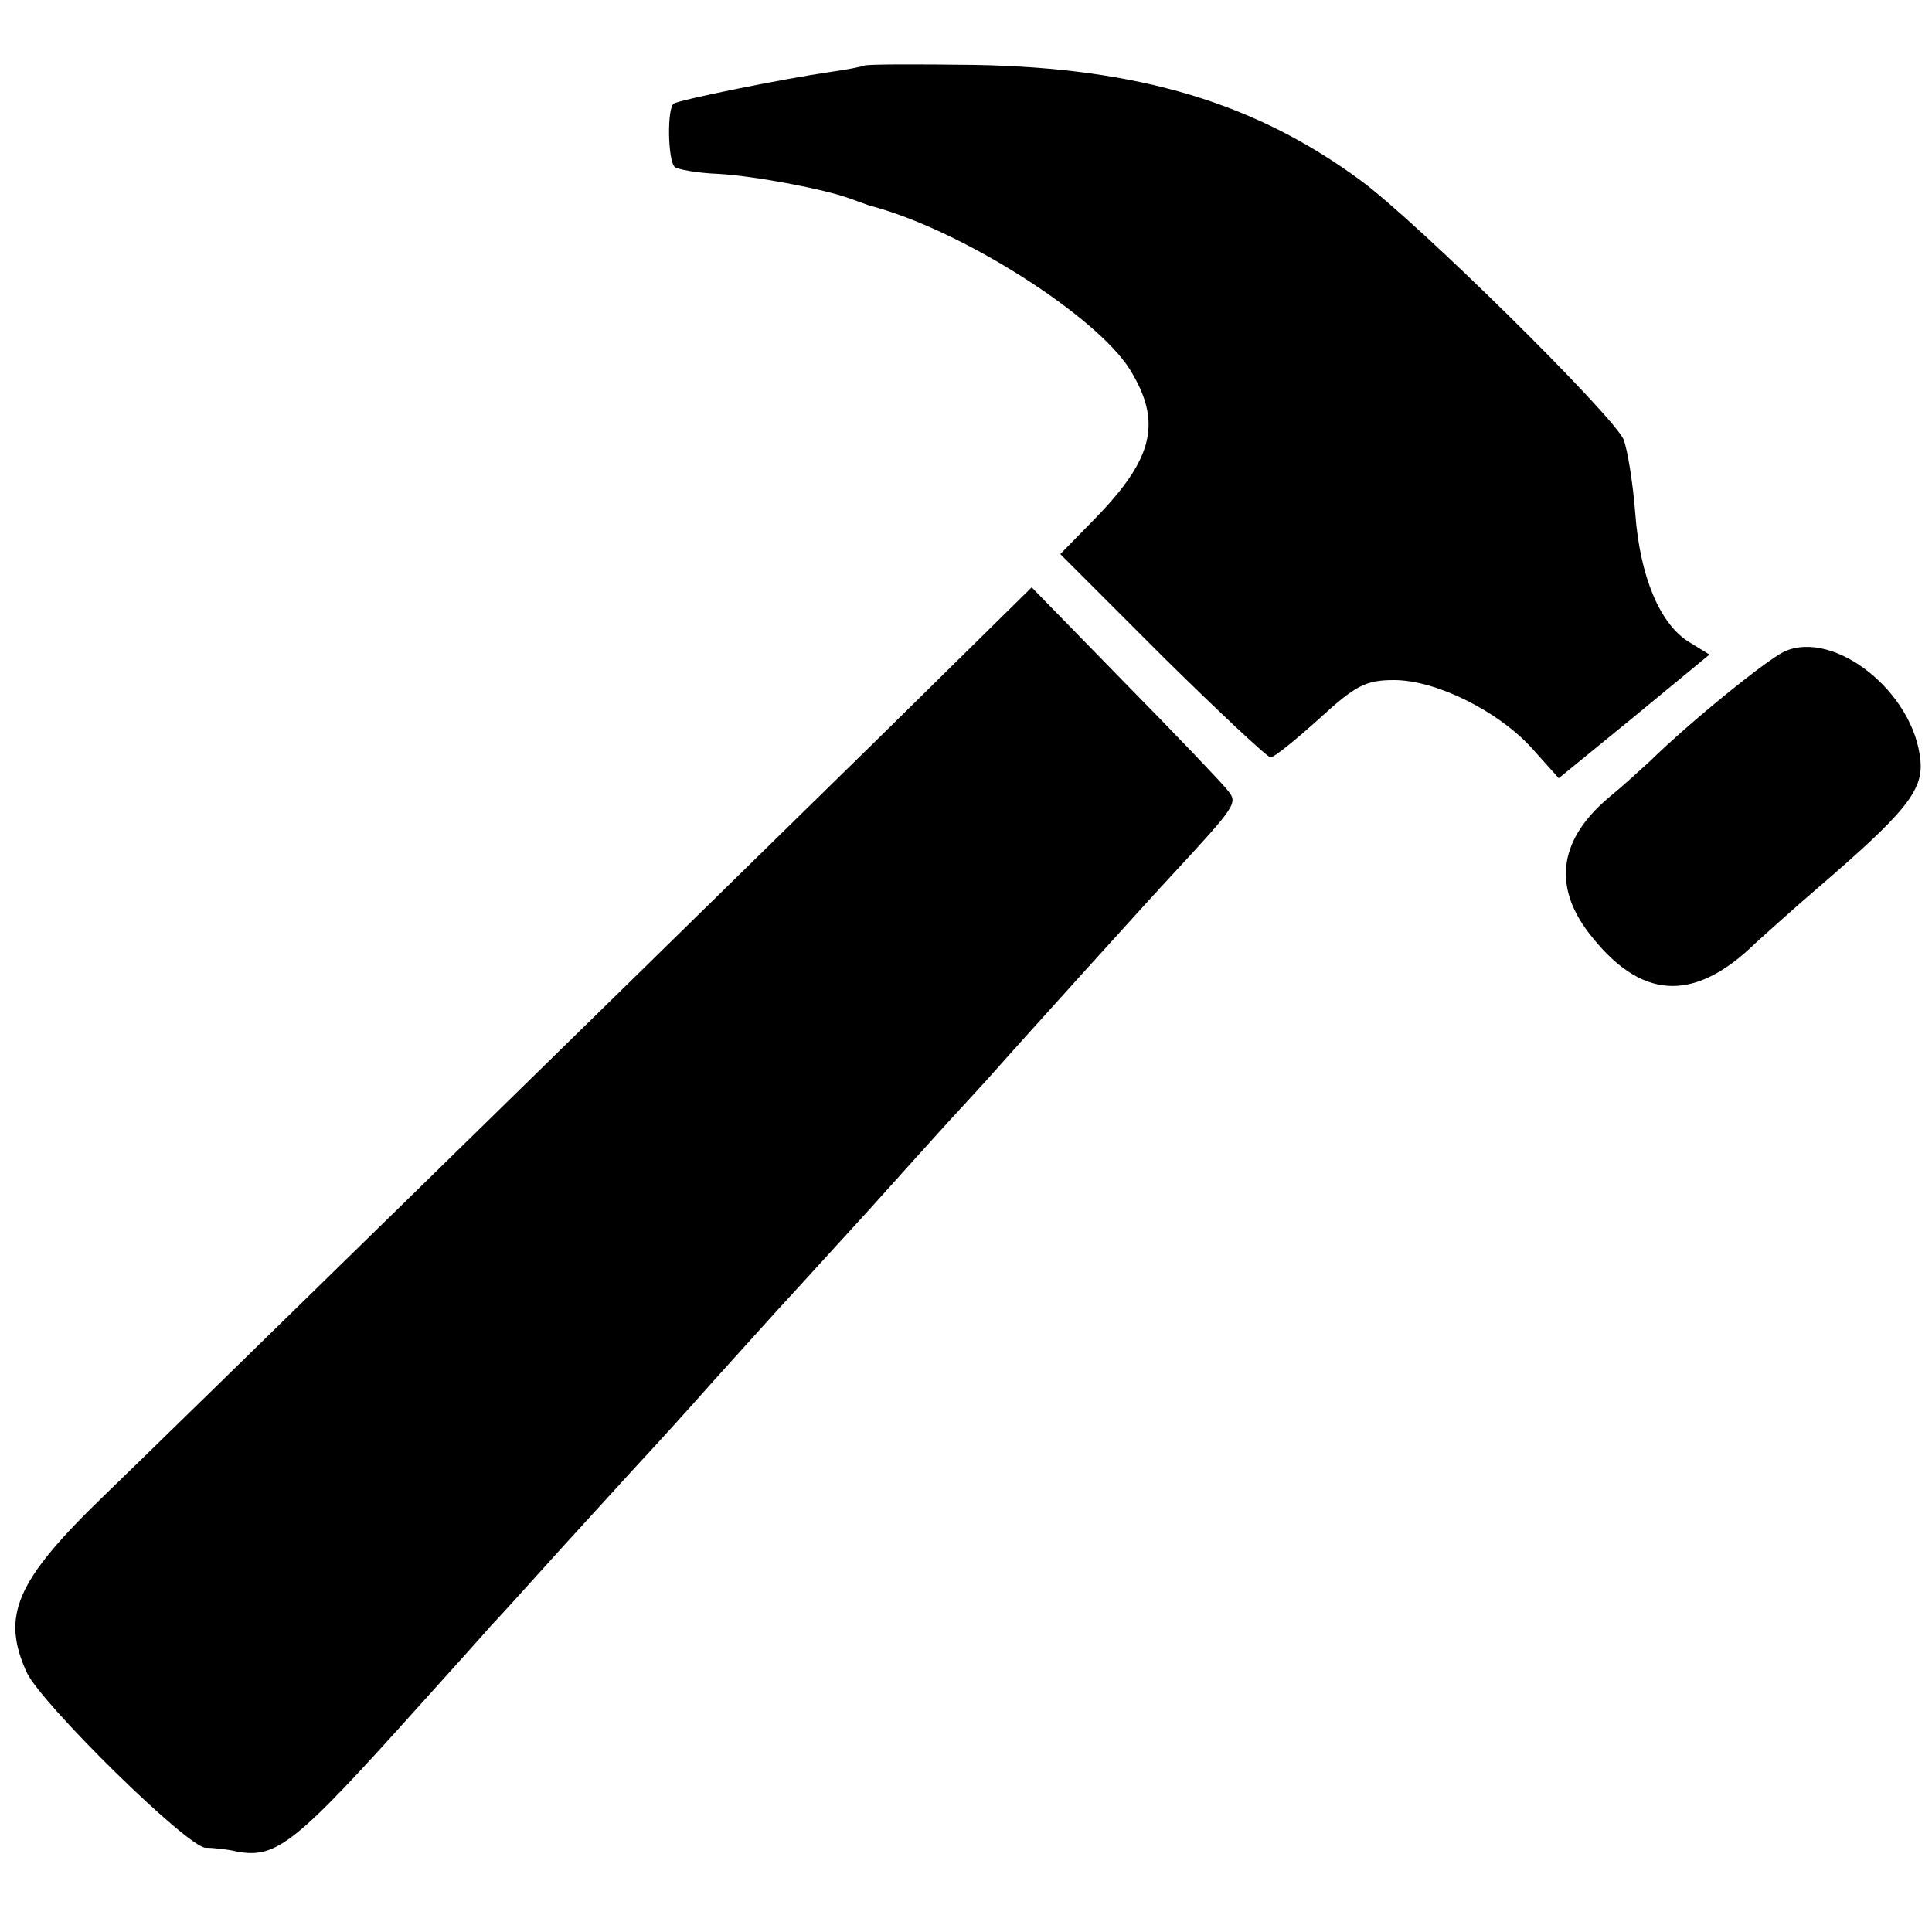
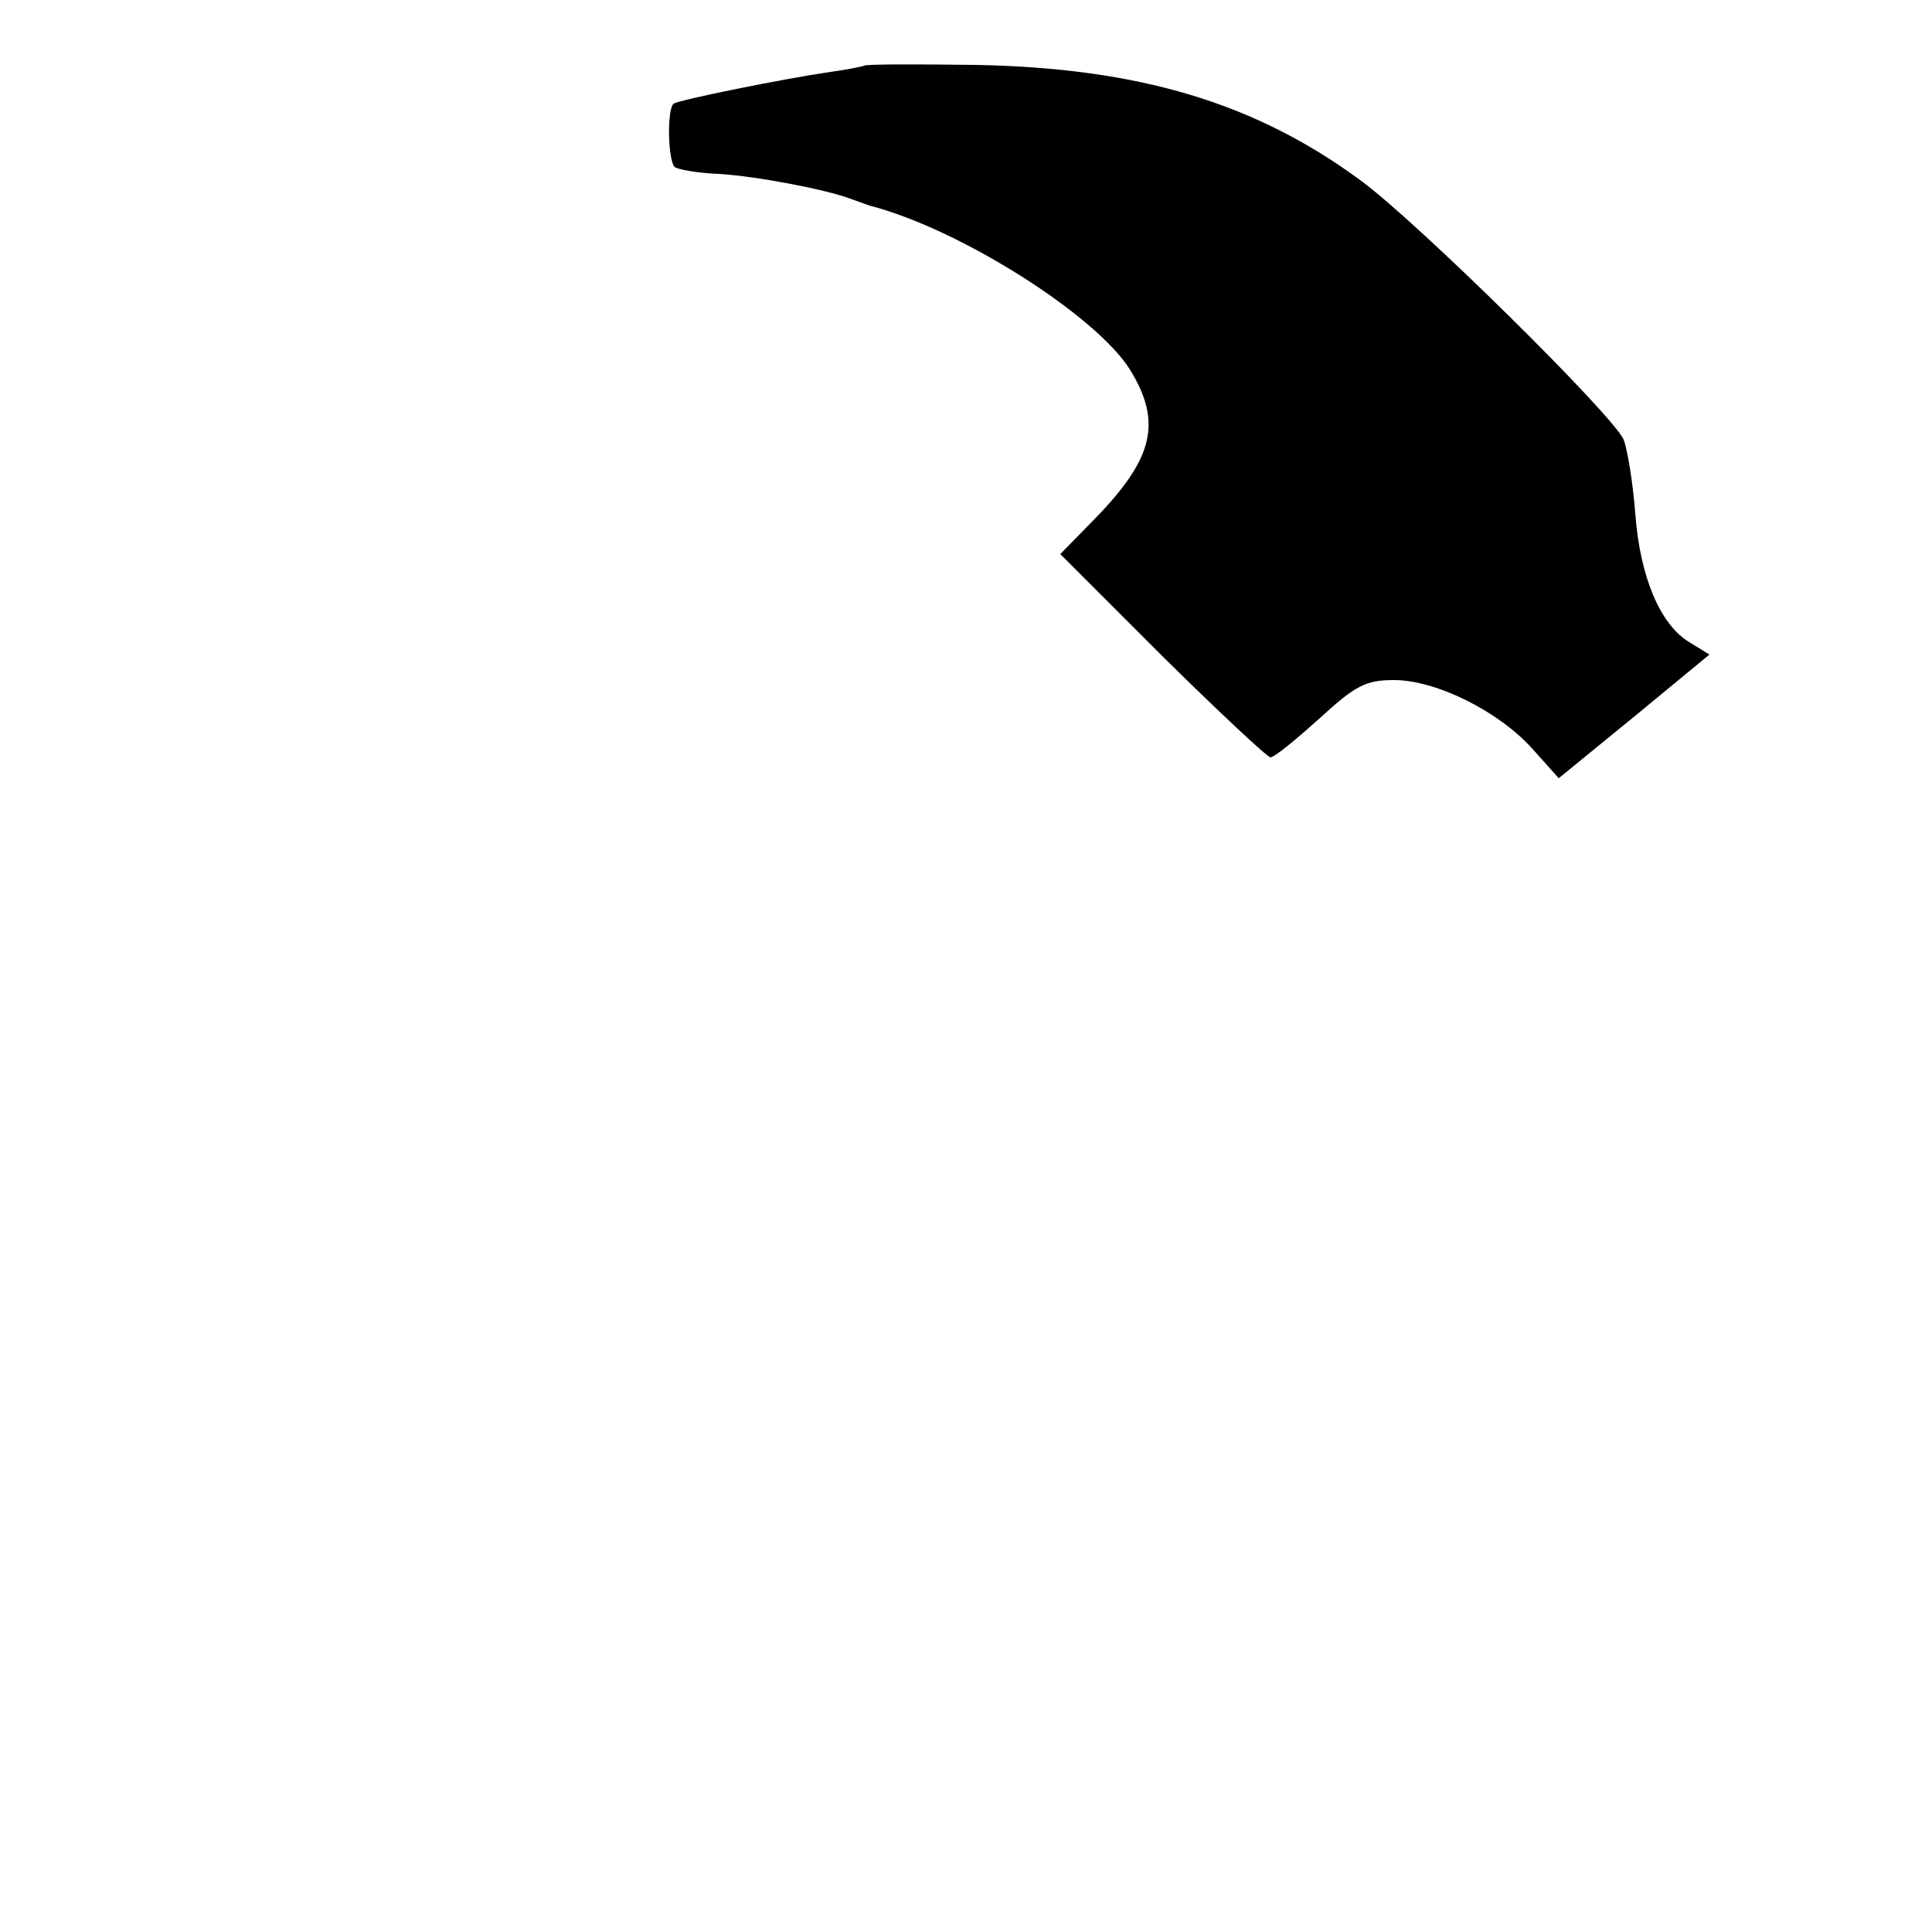
<svg xmlns="http://www.w3.org/2000/svg" version="1.0" width="250pt" height="250pt" viewBox="0 0 250 250" preserveAspectRatio="xMidYMid meet">
  <g transform="translate(0,250) scale(0.1,-0.1)" fill="#000000" stroke="none">
    <path d="M1118 2415 c-2 -1 -21 -5 -43 -8 -62 -9 -195 -36 -203 -41 -9 -5 -8 -73 1 -82 3 -3 29 -8 57 -9 49 -3 138 -20 170 -32 8 -3 20 -7 25 -9 117 -30 293 -142 337 -212 42 -68 31 -115 -45 -193 l-45 -46 132 -132 c73 -72 136 -131 140 -131 5 0 33 23 63 50 47 43 60 50 97 50 54 0 135 -40 179 -89 l34 -38 98 80 97 80 -26 16 c-38 23 -64 85 -70 167 -3 39 -10 82 -15 95 -12 30 -267 282 -341 336 -136 100 -286 145 -497 149 -78 1 -143 1 -145 -1z" />
-     <path d="M1134 1542 c-357 -350 -914 -895 -999 -977 -115 -111 -134 -156 -100 -230 21 -42 207 -225 231 -226 10 0 29 -2 41 -5 51 -9 75 10 233 186 47 52 90 100 95 106 6 6 46 50 90 99 44 48 91 100 105 115 14 15 57 62 95 105 39 43 81 90 95 105 14 15 61 67 105 115 44 49 89 99 100 111 11 12 36 39 55 60 36 41 217 241 235 260 87 94 87 95 73 112 -7 9 -67 72 -133 139 l-120 123 -201 -198z" />
-     <path d="M2309 1657 c-23 -11 -121 -90 -174 -142 -12 -11 -35 -32 -52 -46 -65 -54 -74 -114 -28 -175 67 -88 136 -93 217 -14 9 8 44 40 79 70 114 98 138 127 134 166 -8 88 -111 170 -176 141z" />
  </g>
</svg>